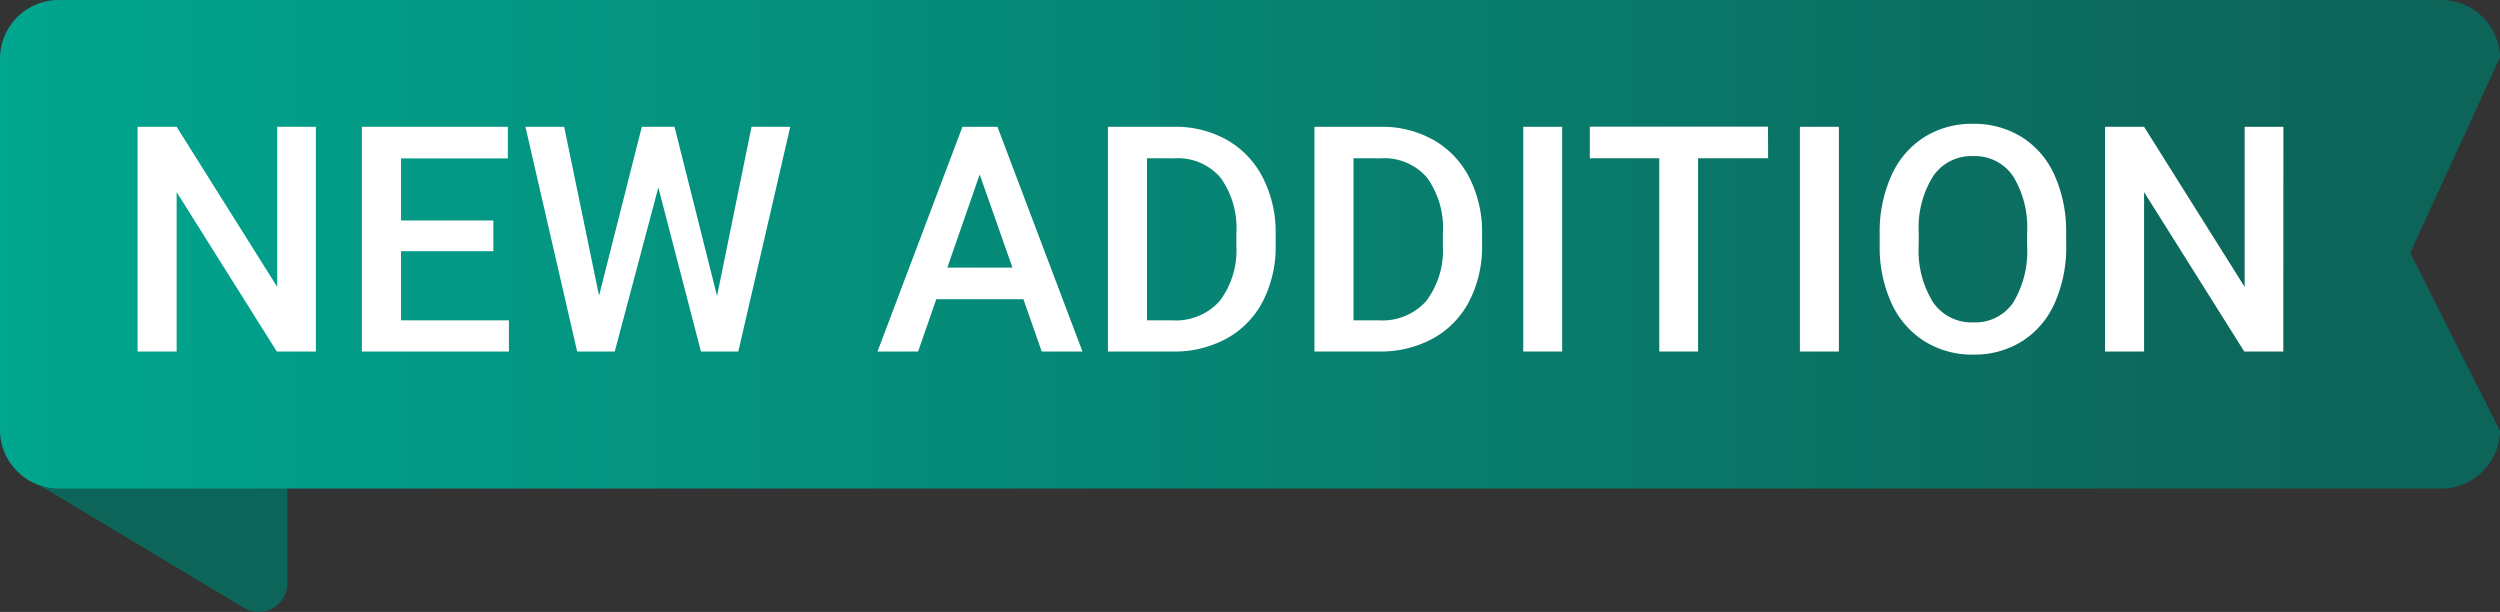
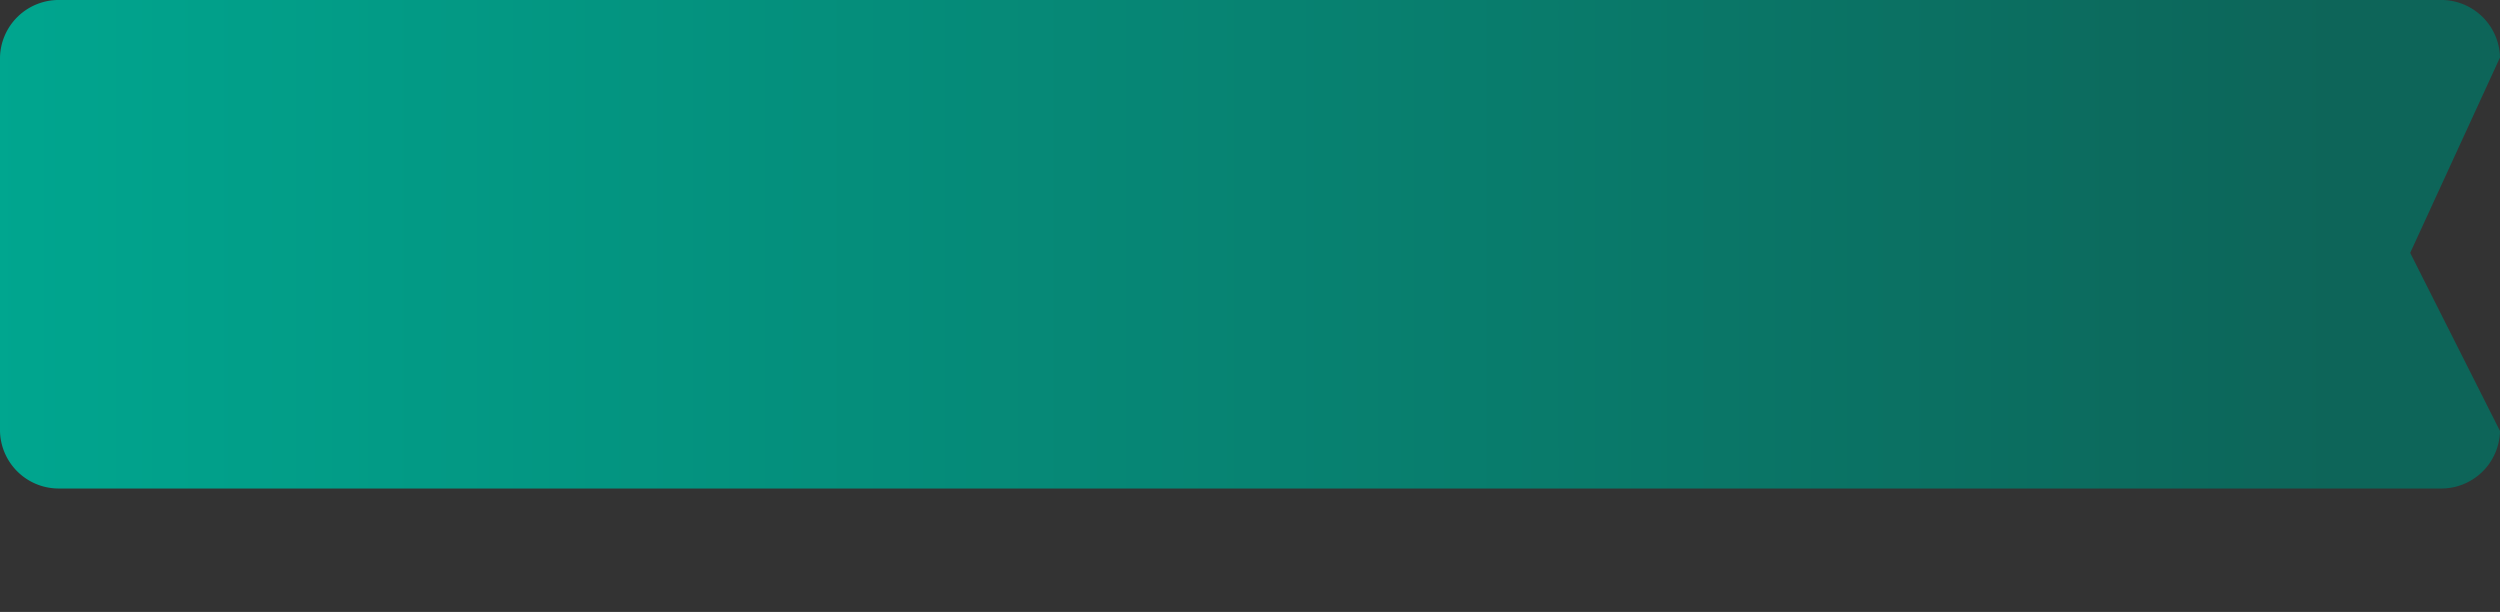
<svg xmlns="http://www.w3.org/2000/svg" width="87" height="21.295" viewBox="0 0 87 21.295">
  <rect x="0" y="0" width="87" height="21.295" fill="#333333" stroke="none" />
  <defs>
    <linearGradient id="linear-gradient" y1="0.5" x2="0.93" y2="0.5" gradientUnits="objectBoundingBox">
      <stop offset="0" stop-color="#00a68f" />
      <stop offset="1" stop-color="#0d6559" />
    </linearGradient>
  </defs>
  <g id="tag_new" transform="translate(16342.893 -4806.286)">
-     <path id="Path_17526" data-name="Path 17526" d="M88.536,45.205a1,1,0,0,1-.343-1.372.988.988,0,0,1,.343-.343l7.056-4.234a1,1,0,0,1,1.515.858v8.468a1,1,0,0,1-1.514.857Z" transform="translate(-16430 4778)" fill="#0d6559" />
    <path id="Path_17527" data-name="Path 17527" d="M89.19,28.286h82.834a2.044,2.044,0,0,1,2.083,2l-3.125,6.8,3.125,6.2a2.044,2.044,0,0,1-2.083,2H89.19a2.044,2.044,0,0,1-2.083-2v-13a2.044,2.044,0,0,1,2.083-2" transform="translate(-16430 4778)" fill="url(#linear-gradient)" />
-     <path id="Path_17553" data-name="Path 17553" d="M7,0H5.64L2.154-5.548V0H.795V-7.82H2.154l3.5,5.57V-7.82H7Zm6.177-3.491H9.963v2.406h3.754V0H8.6V-7.82H13.68v1.1H9.963v2.159h3.212Zm7.783,1.558,1.2-5.887h1.348L21.7,0H20.4L18.917-5.709,17.4,0H16.092l-1.8-7.82h1.348l1.214,5.876L18.342-7.82h1.139Zm10.662.113H28.59L27.957,0H26.544L29.5-7.82h1.219L33.677,0H32.259Zm-2.648-1.1h2.267L30.1-6.161ZM34.563,0V-7.82h2.31a3.623,3.623,0,0,1,1.84.462,3.15,3.15,0,0,1,1.243,1.311A4.16,4.16,0,0,1,40.4-4.1v.392a4.143,4.143,0,0,1-.443,1.955,3.112,3.112,0,0,1-1.262,1.3A3.79,3.79,0,0,1,36.813,0Zm1.359-6.725v5.64h.886a2.041,2.041,0,0,0,1.641-.669,2.913,2.913,0,0,0,.583-1.92v-.435a2.989,2.989,0,0,0-.553-1.944,1.961,1.961,0,0,0-1.606-.671ZM41.75,0V-7.82h2.31a3.623,3.623,0,0,1,1.84.462,3.15,3.15,0,0,1,1.243,1.311,4.16,4.16,0,0,1,.44,1.944v.392a4.143,4.143,0,0,1-.443,1.955,3.112,3.112,0,0,1-1.262,1.3A3.79,3.79,0,0,1,44,0Zm1.359-6.725v5.64h.886a2.041,2.041,0,0,0,1.641-.669,2.913,2.913,0,0,0,.583-1.92v-.435a2.989,2.989,0,0,0-.553-1.944,1.961,1.961,0,0,0-1.606-.671ZM50.37,0H49.017V-7.82H50.37Zm7.167-6.725H55.1V0H53.75V-6.725H51.333v-1.1h6.2ZM60,0H58.643V-7.82H60Zm7.912-3.706a4.8,4.8,0,0,1-.4,2.017A3.005,3.005,0,0,1,66.375-.357a3.125,3.125,0,0,1-1.7.465,3.132,3.132,0,0,1-1.695-.465,3.051,3.051,0,0,1-1.149-1.324,4.648,4.648,0,0,1-.411-1.982V-4.1a4.757,4.757,0,0,1,.406-2.02,3.048,3.048,0,0,1,1.144-1.34,3.115,3.115,0,0,1,1.695-.465,3.142,3.142,0,0,1,1.695.459A3.009,3.009,0,0,1,67.5-6.147a4.747,4.747,0,0,1,.408,2.006ZM66.55-4.114a3.419,3.419,0,0,0-.491-1.993A1.608,1.608,0,0,0,64.664-6.8a1.6,1.6,0,0,0-1.378.69,3.353,3.353,0,0,0-.508,1.952v.451a3.393,3.393,0,0,0,.5,1.993,1.617,1.617,0,0,0,1.394.7A1.6,1.6,0,0,0,66.064-1.7a3.466,3.466,0,0,0,.486-2.009ZM75.466,0H74.107L70.621-5.548V0H69.262V-7.82h1.359l3.5,5.57V-7.82h1.348Z" transform="translate(-16338.9 4818.519)" fill="#fff" />
  </g>
</svg>